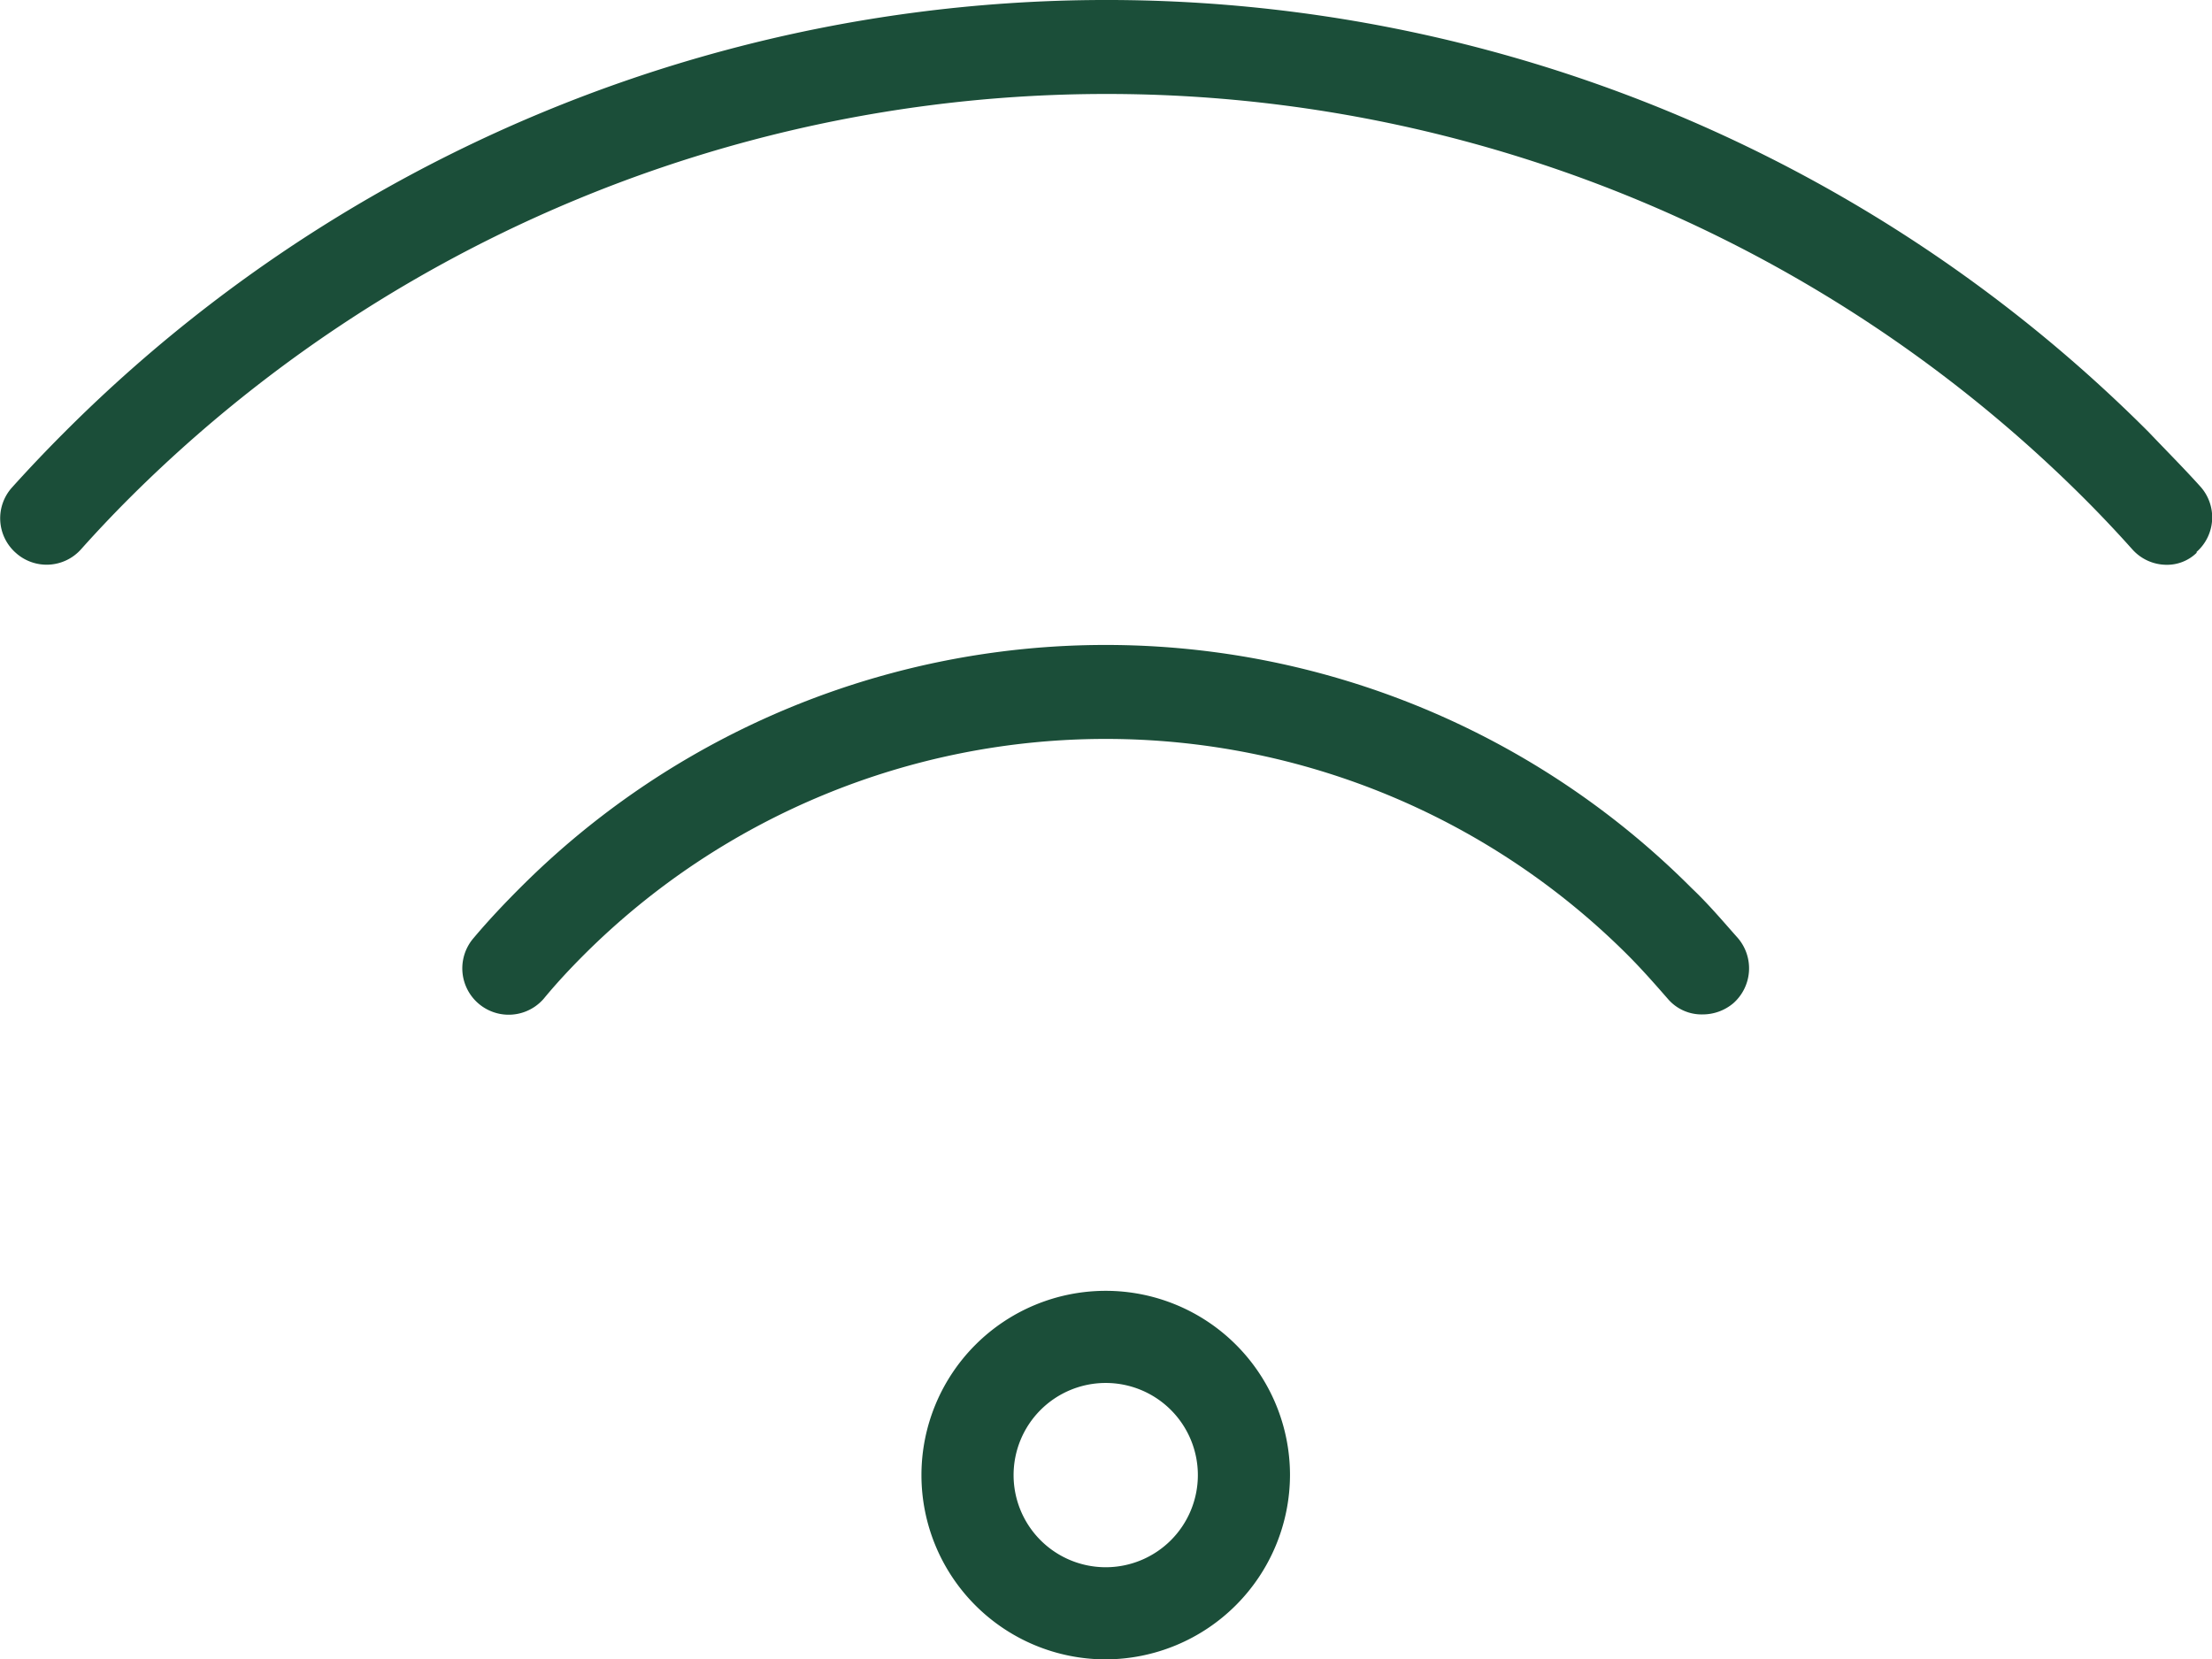
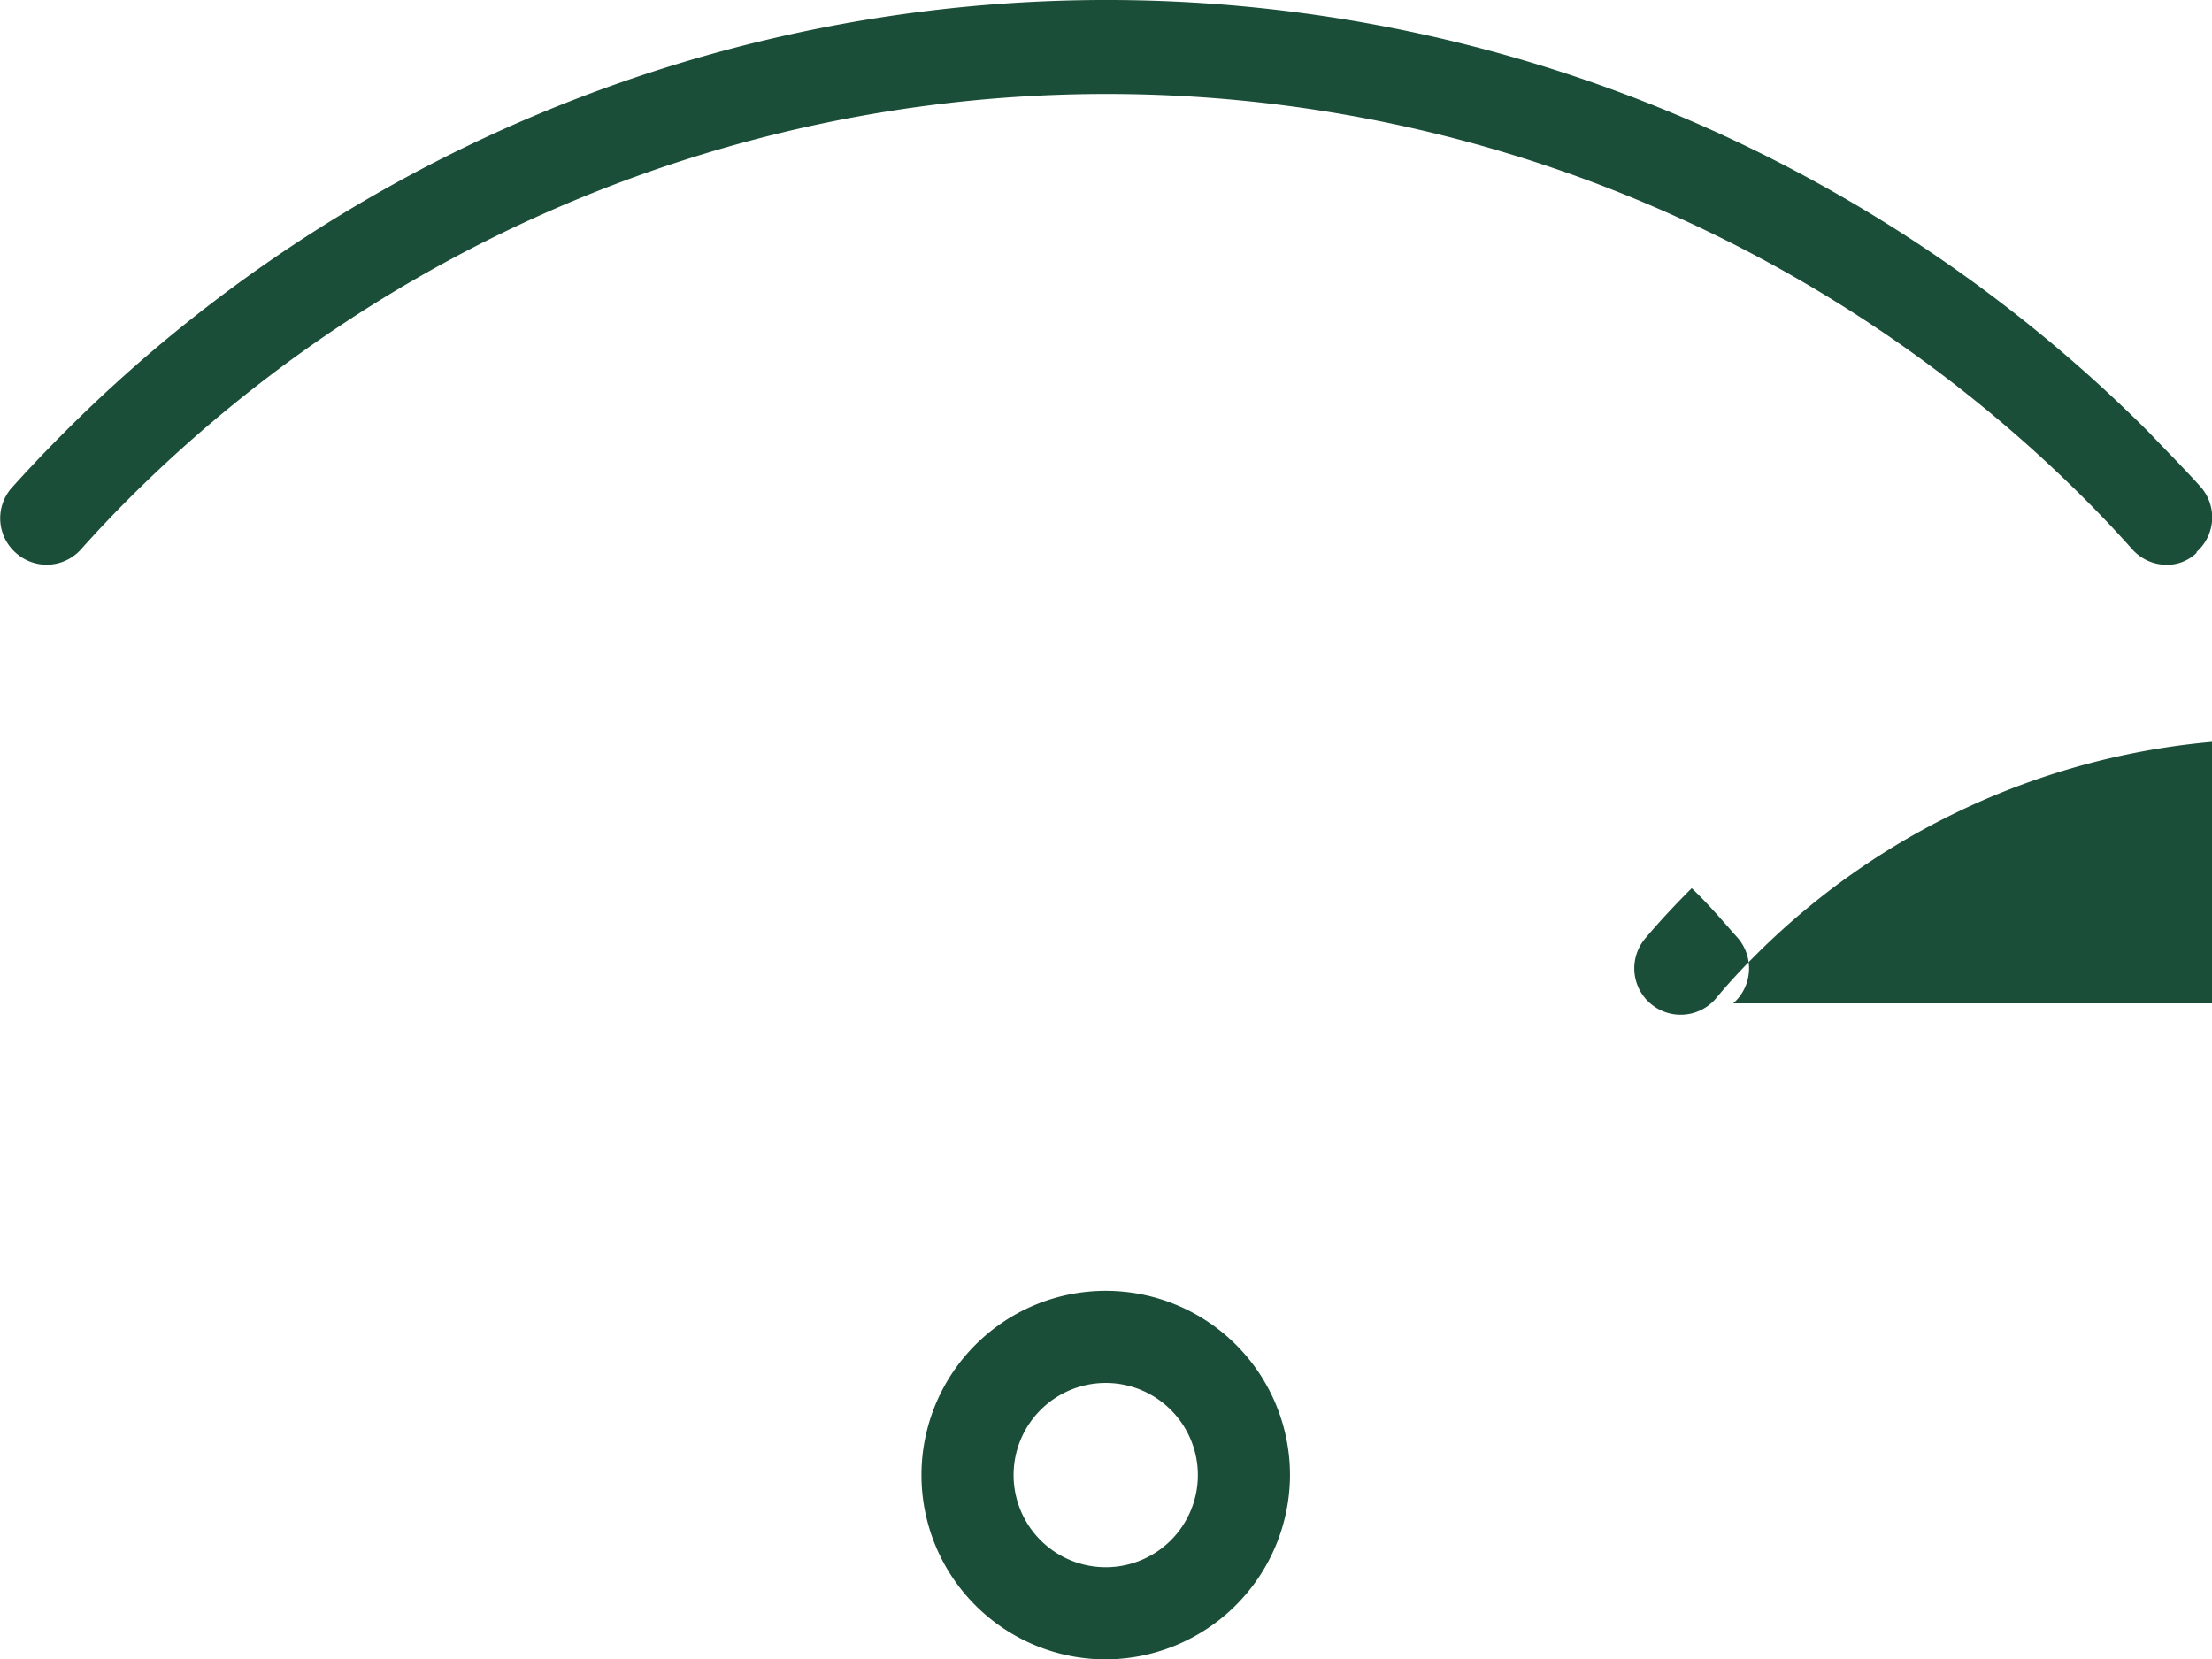
<svg xmlns="http://www.w3.org/2000/svg" width="24.008" height="18.01" viewBox="0 0 24.008 18.01">
-   <path id="wifi_1_" data-name="wifi (1)" d="M12,21a2,2,0,1,1,2-2A2.006,2.006,0,0,1,12,21Zm0-3a1,1,0,1,0,1,1A1,1,0,0,0,12,18Zm6.81-4.12a.505.505,0,0,0,.05-.71c-.16-.18-.32-.37-.5-.54a8.981,8.981,0,0,0-12.72,0c-.17.17-.34.35-.5.54a.5.5,0,1,0,.76.66c.14-.17.29-.33.44-.48a8.015,8.015,0,0,1,11.32,0c.16.16.3.32.44.48a.482.482,0,0,0,.38.17.516.516,0,0,0,.33-.12Zm5.03-4.9a.5.5,0,0,0,.04-.71c-.18-.2-.37-.39-.56-.59A15.982,15.982,0,0,0,.69,7.69c-.19.19-.38.39-.56.59a.5.5,0,0,0,.04.71.5.5,0,0,0,.71-.04c.17-.19.34-.37.52-.55a15.016,15.016,0,0,1,21.22,0c.18.18.35.36.52.55a.5.5,0,0,0,.37.17.46.46,0,0,0,.33-.13Z" transform="translate(0.001 -2.99)" fill="#1b4e39" />
+   <path id="wifi_1_" data-name="wifi (1)" d="M12,21a2,2,0,1,1,2-2A2.006,2.006,0,0,1,12,21Zm0-3a1,1,0,1,0,1,1A1,1,0,0,0,12,18Zm6.81-4.12a.505.505,0,0,0,.05-.71c-.16-.18-.32-.37-.5-.54c-.17.17-.34.35-.5.54a.5.5,0,1,0,.76.66c.14-.17.29-.33.44-.48a8.015,8.015,0,0,1,11.32,0c.16.16.3.32.44.48a.482.482,0,0,0,.38.17.516.516,0,0,0,.33-.12Zm5.03-4.9a.5.5,0,0,0,.04-.71c-.18-.2-.37-.39-.56-.59A15.982,15.982,0,0,0,.69,7.69c-.19.19-.38.39-.56.59a.5.5,0,0,0,.04.71.5.5,0,0,0,.71-.04c.17-.19.34-.37.52-.55a15.016,15.016,0,0,1,21.22,0c.18.18.35.36.52.55a.5.5,0,0,0,.37.17.46.46,0,0,0,.33-.13Z" transform="translate(0.001 -2.99)" fill="#1b4e39" />
</svg>